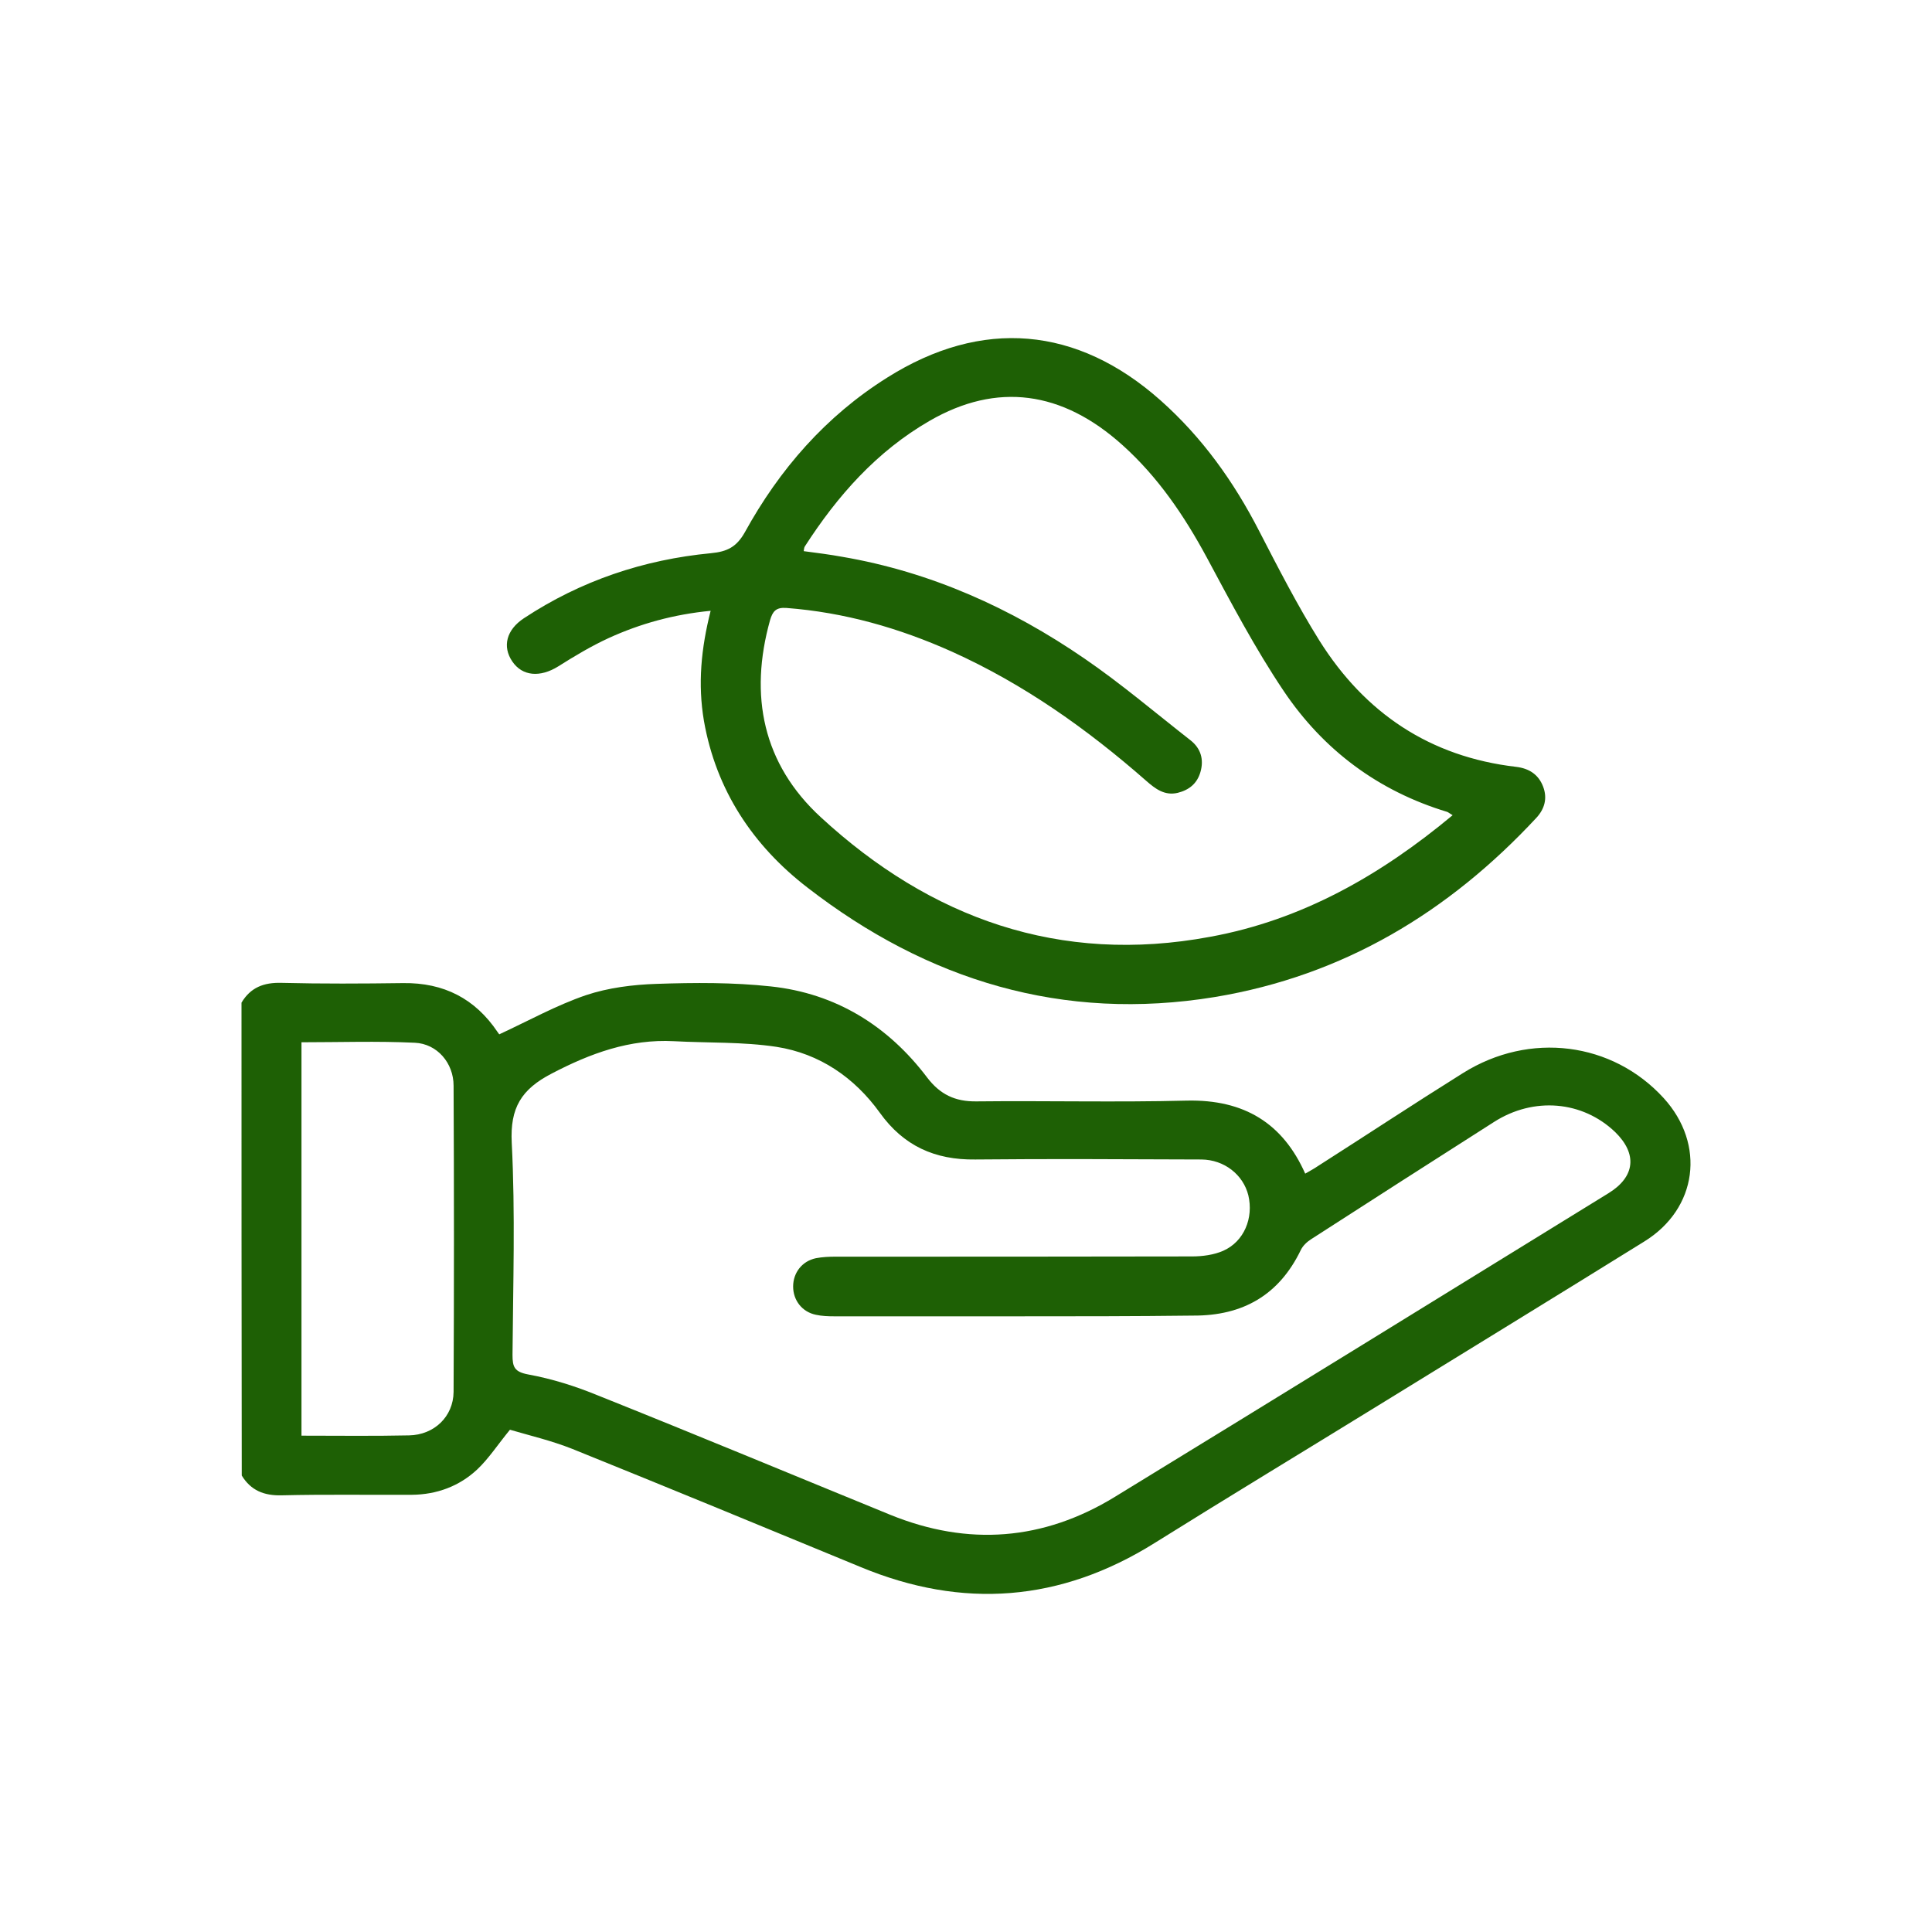
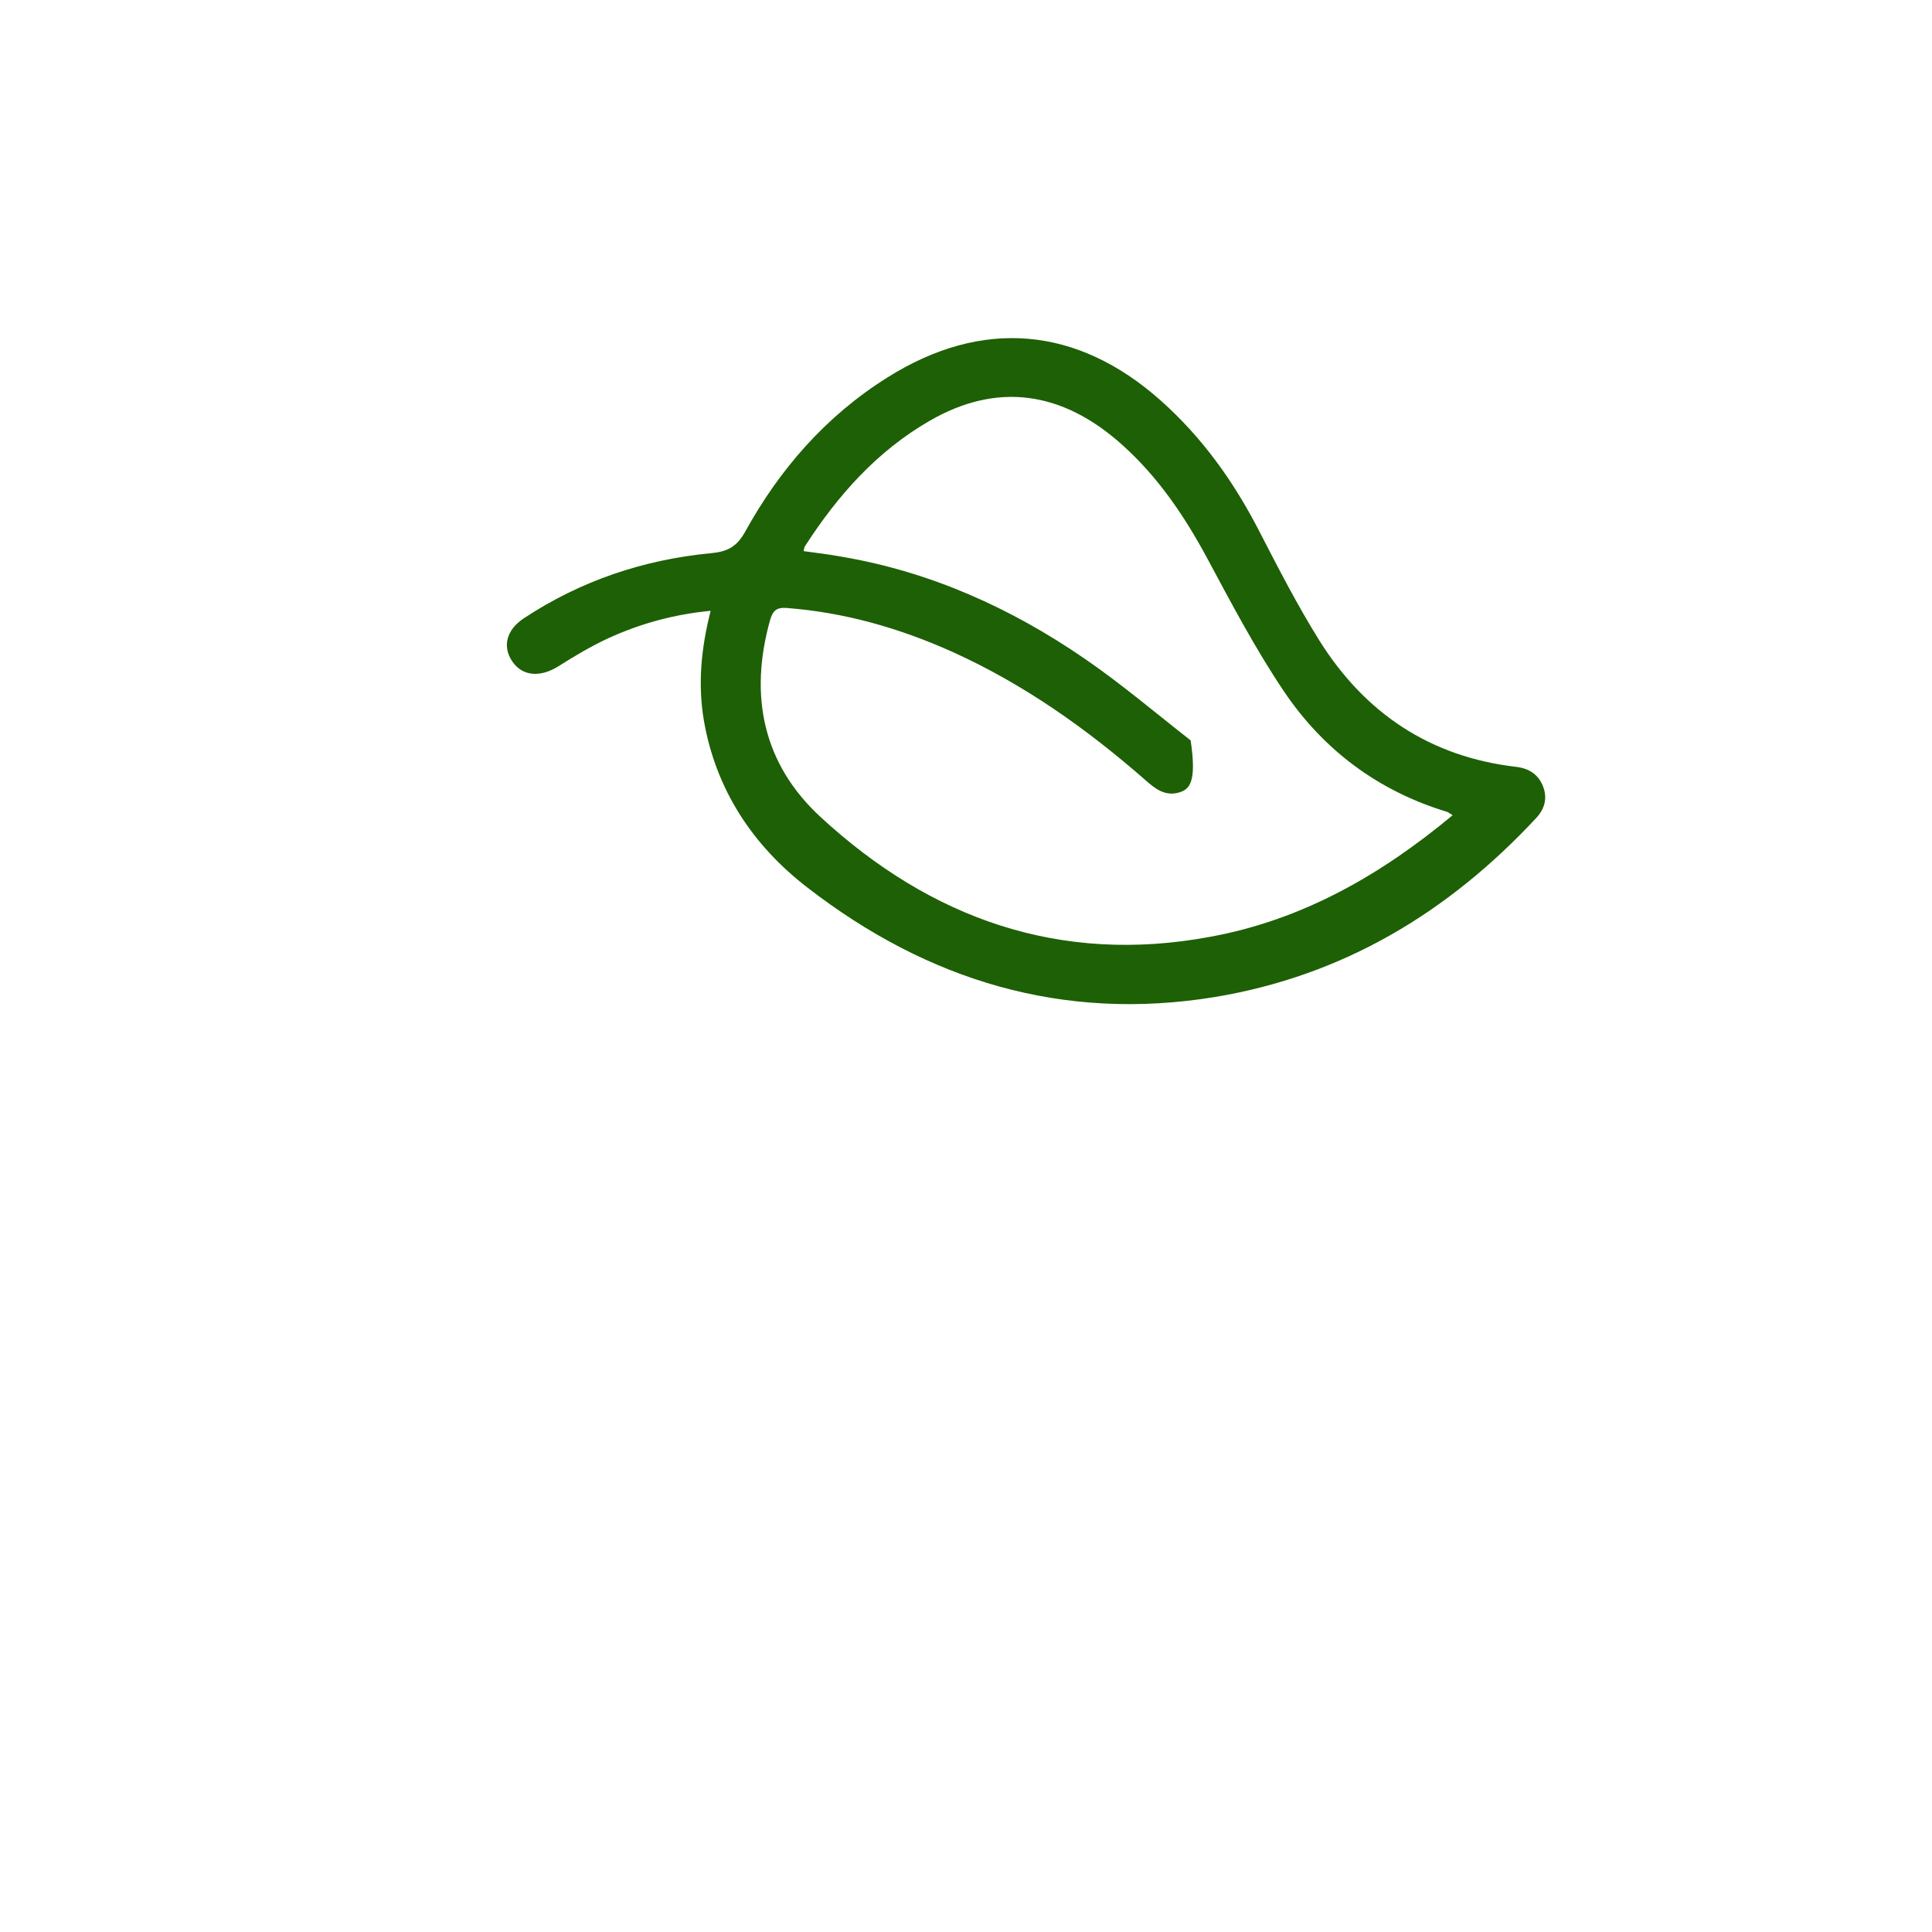
<svg xmlns="http://www.w3.org/2000/svg" width="40" height="40" viewBox="0 0 40 40" fill="none">
-   <path d="M5 20.759C5.187 20.445 5.46 20.338 5.83 20.349C6.671 20.37 7.506 20.365 8.347 20.354C9.187 20.343 9.835 20.674 10.301 21.366C10.322 21.398 10.344 21.424 10.338 21.414C10.949 21.131 11.522 20.812 12.132 20.604C12.593 20.45 13.101 20.386 13.594 20.37C14.381 20.343 15.179 20.338 15.961 20.423C17.305 20.567 18.386 21.238 19.195 22.308C19.462 22.659 19.773 22.808 20.212 22.803C21.663 22.787 23.12 22.824 24.571 22.787C25.765 22.76 26.562 23.261 27.023 24.299C27.114 24.246 27.205 24.198 27.291 24.139C28.292 23.5 29.283 22.846 30.289 22.217C31.671 21.35 33.384 21.573 34.444 22.734C35.317 23.692 35.146 25.023 34.043 25.704C32.217 26.838 30.38 27.962 28.549 29.09C27.002 30.043 25.443 30.985 23.901 31.949C21.958 33.163 19.934 33.322 17.819 32.444C15.832 31.624 13.846 30.804 11.854 30C11.415 29.825 10.954 29.718 10.558 29.601C10.301 29.915 10.119 30.197 9.883 30.421C9.508 30.772 9.043 30.943 8.529 30.948C7.629 30.953 6.735 30.937 5.835 30.959C5.466 30.969 5.193 30.858 5.005 30.549C5 27.28 5 24.017 5 20.759ZM21.021 27.253C19.773 27.253 18.52 27.253 17.273 27.253C17.144 27.253 17.015 27.248 16.892 27.221C16.608 27.163 16.421 26.923 16.421 26.636C16.421 26.349 16.608 26.109 16.892 26.05C17.026 26.024 17.165 26.018 17.299 26.018C19.757 26.018 22.22 26.018 24.678 26.013C24.897 26.013 25.133 25.981 25.326 25.896C25.759 25.704 25.957 25.215 25.845 24.746C25.738 24.32 25.347 24.011 24.876 24.006C23.312 24.001 21.754 23.99 20.191 24.006C19.355 24.017 18.707 23.724 18.215 23.037C17.69 22.308 16.967 21.813 16.078 21.674C15.382 21.568 14.659 21.595 13.953 21.557C13.037 21.509 12.223 21.808 11.42 22.228C10.794 22.553 10.558 22.936 10.595 23.66C10.67 25.124 10.622 26.588 10.611 28.052C10.611 28.302 10.649 28.403 10.938 28.457C11.431 28.547 11.918 28.701 12.384 28.893C14.408 29.702 16.416 30.538 18.434 31.363C20.046 32.018 21.604 31.896 23.082 30.991C26.493 28.904 29.898 26.801 33.304 24.703C33.855 24.363 33.904 23.889 33.438 23.436C32.763 22.792 31.756 22.702 30.932 23.229C29.668 24.033 28.41 24.842 27.146 25.656C27.061 25.71 26.975 25.79 26.932 25.88C26.482 26.812 25.733 27.243 24.704 27.238C23.478 27.253 22.252 27.253 21.021 27.253ZM6.242 29.724C7.008 29.724 7.736 29.734 8.47 29.718C8.989 29.708 9.385 29.33 9.391 28.819C9.401 26.705 9.401 24.592 9.391 22.478C9.391 22.01 9.053 21.61 8.588 21.589C7.811 21.552 7.035 21.579 6.242 21.579C6.242 24.299 6.242 26.998 6.242 29.724Z" fill="#1E6005" />
-   <path d="M14.713 12.646C13.947 12.72 13.256 12.912 12.603 13.21C12.244 13.375 11.896 13.583 11.559 13.796C11.184 14.03 10.815 14.003 10.606 13.694C10.397 13.386 10.483 13.04 10.847 12.8C12.025 12.023 13.326 11.586 14.723 11.453C15.056 11.421 15.248 11.325 15.42 11.022C16.137 9.718 17.096 8.616 18.37 7.817C20.33 6.582 22.3 6.753 24.03 8.291C24.892 9.058 25.545 9.973 26.07 10.995C26.466 11.762 26.862 12.534 27.317 13.263C28.26 14.764 29.604 15.669 31.392 15.877C31.654 15.909 31.852 16.031 31.949 16.287C32.04 16.526 31.981 16.745 31.81 16.931C29.994 18.885 27.815 20.2 25.154 20.642C22.006 21.158 19.205 20.301 16.721 18.379C15.586 17.506 14.825 16.356 14.574 14.924C14.445 14.163 14.515 13.428 14.713 12.646ZM30.075 16.878C30.011 16.841 29.989 16.819 29.962 16.809C28.533 16.377 27.398 15.526 26.578 14.307C25.984 13.423 25.486 12.475 24.983 11.538C24.517 10.676 23.976 9.877 23.242 9.217C21.99 8.089 20.64 7.908 19.248 8.712C18.15 9.345 17.337 10.266 16.662 11.315C16.646 11.341 16.646 11.379 16.64 11.411C16.919 11.448 17.176 11.48 17.438 11.528C19.275 11.842 20.935 12.592 22.455 13.636C23.216 14.158 23.922 14.759 24.651 15.329C24.86 15.494 24.929 15.723 24.854 15.983C24.785 16.223 24.619 16.356 24.383 16.415C24.11 16.479 23.917 16.329 23.73 16.165C22.509 15.094 21.197 14.163 19.709 13.492C18.616 13.002 17.481 12.678 16.282 12.587C16.067 12.571 15.998 12.656 15.944 12.837C15.505 14.402 15.794 15.818 16.994 16.92C19.264 19.013 21.941 19.976 25.052 19.396C26.953 19.05 28.581 18.123 30.075 16.878Z" fill="#1E6005" />
+   <path d="M14.713 12.646C13.947 12.72 13.256 12.912 12.603 13.21C12.244 13.375 11.896 13.583 11.559 13.796C11.184 14.03 10.815 14.003 10.606 13.694C10.397 13.386 10.483 13.04 10.847 12.8C12.025 12.023 13.326 11.586 14.723 11.453C15.056 11.421 15.248 11.325 15.42 11.022C16.137 9.718 17.096 8.616 18.37 7.817C20.33 6.582 22.3 6.753 24.03 8.291C24.892 9.058 25.545 9.973 26.07 10.995C26.466 11.762 26.862 12.534 27.317 13.263C28.26 14.764 29.604 15.669 31.392 15.877C31.654 15.909 31.852 16.031 31.949 16.287C32.04 16.526 31.981 16.745 31.81 16.931C29.994 18.885 27.815 20.2 25.154 20.642C22.006 21.158 19.205 20.301 16.721 18.379C15.586 17.506 14.825 16.356 14.574 14.924C14.445 14.163 14.515 13.428 14.713 12.646ZM30.075 16.878C30.011 16.841 29.989 16.819 29.962 16.809C28.533 16.377 27.398 15.526 26.578 14.307C25.984 13.423 25.486 12.475 24.983 11.538C24.517 10.676 23.976 9.877 23.242 9.217C21.99 8.089 20.64 7.908 19.248 8.712C18.15 9.345 17.337 10.266 16.662 11.315C16.646 11.341 16.646 11.379 16.64 11.411C16.919 11.448 17.176 11.48 17.438 11.528C19.275 11.842 20.935 12.592 22.455 13.636C23.216 14.158 23.922 14.759 24.651 15.329C24.785 16.223 24.619 16.356 24.383 16.415C24.11 16.479 23.917 16.329 23.73 16.165C22.509 15.094 21.197 14.163 19.709 13.492C18.616 13.002 17.481 12.678 16.282 12.587C16.067 12.571 15.998 12.656 15.944 12.837C15.505 14.402 15.794 15.818 16.994 16.92C19.264 19.013 21.941 19.976 25.052 19.396C26.953 19.05 28.581 18.123 30.075 16.878Z" fill="#1E6005" />
</svg>